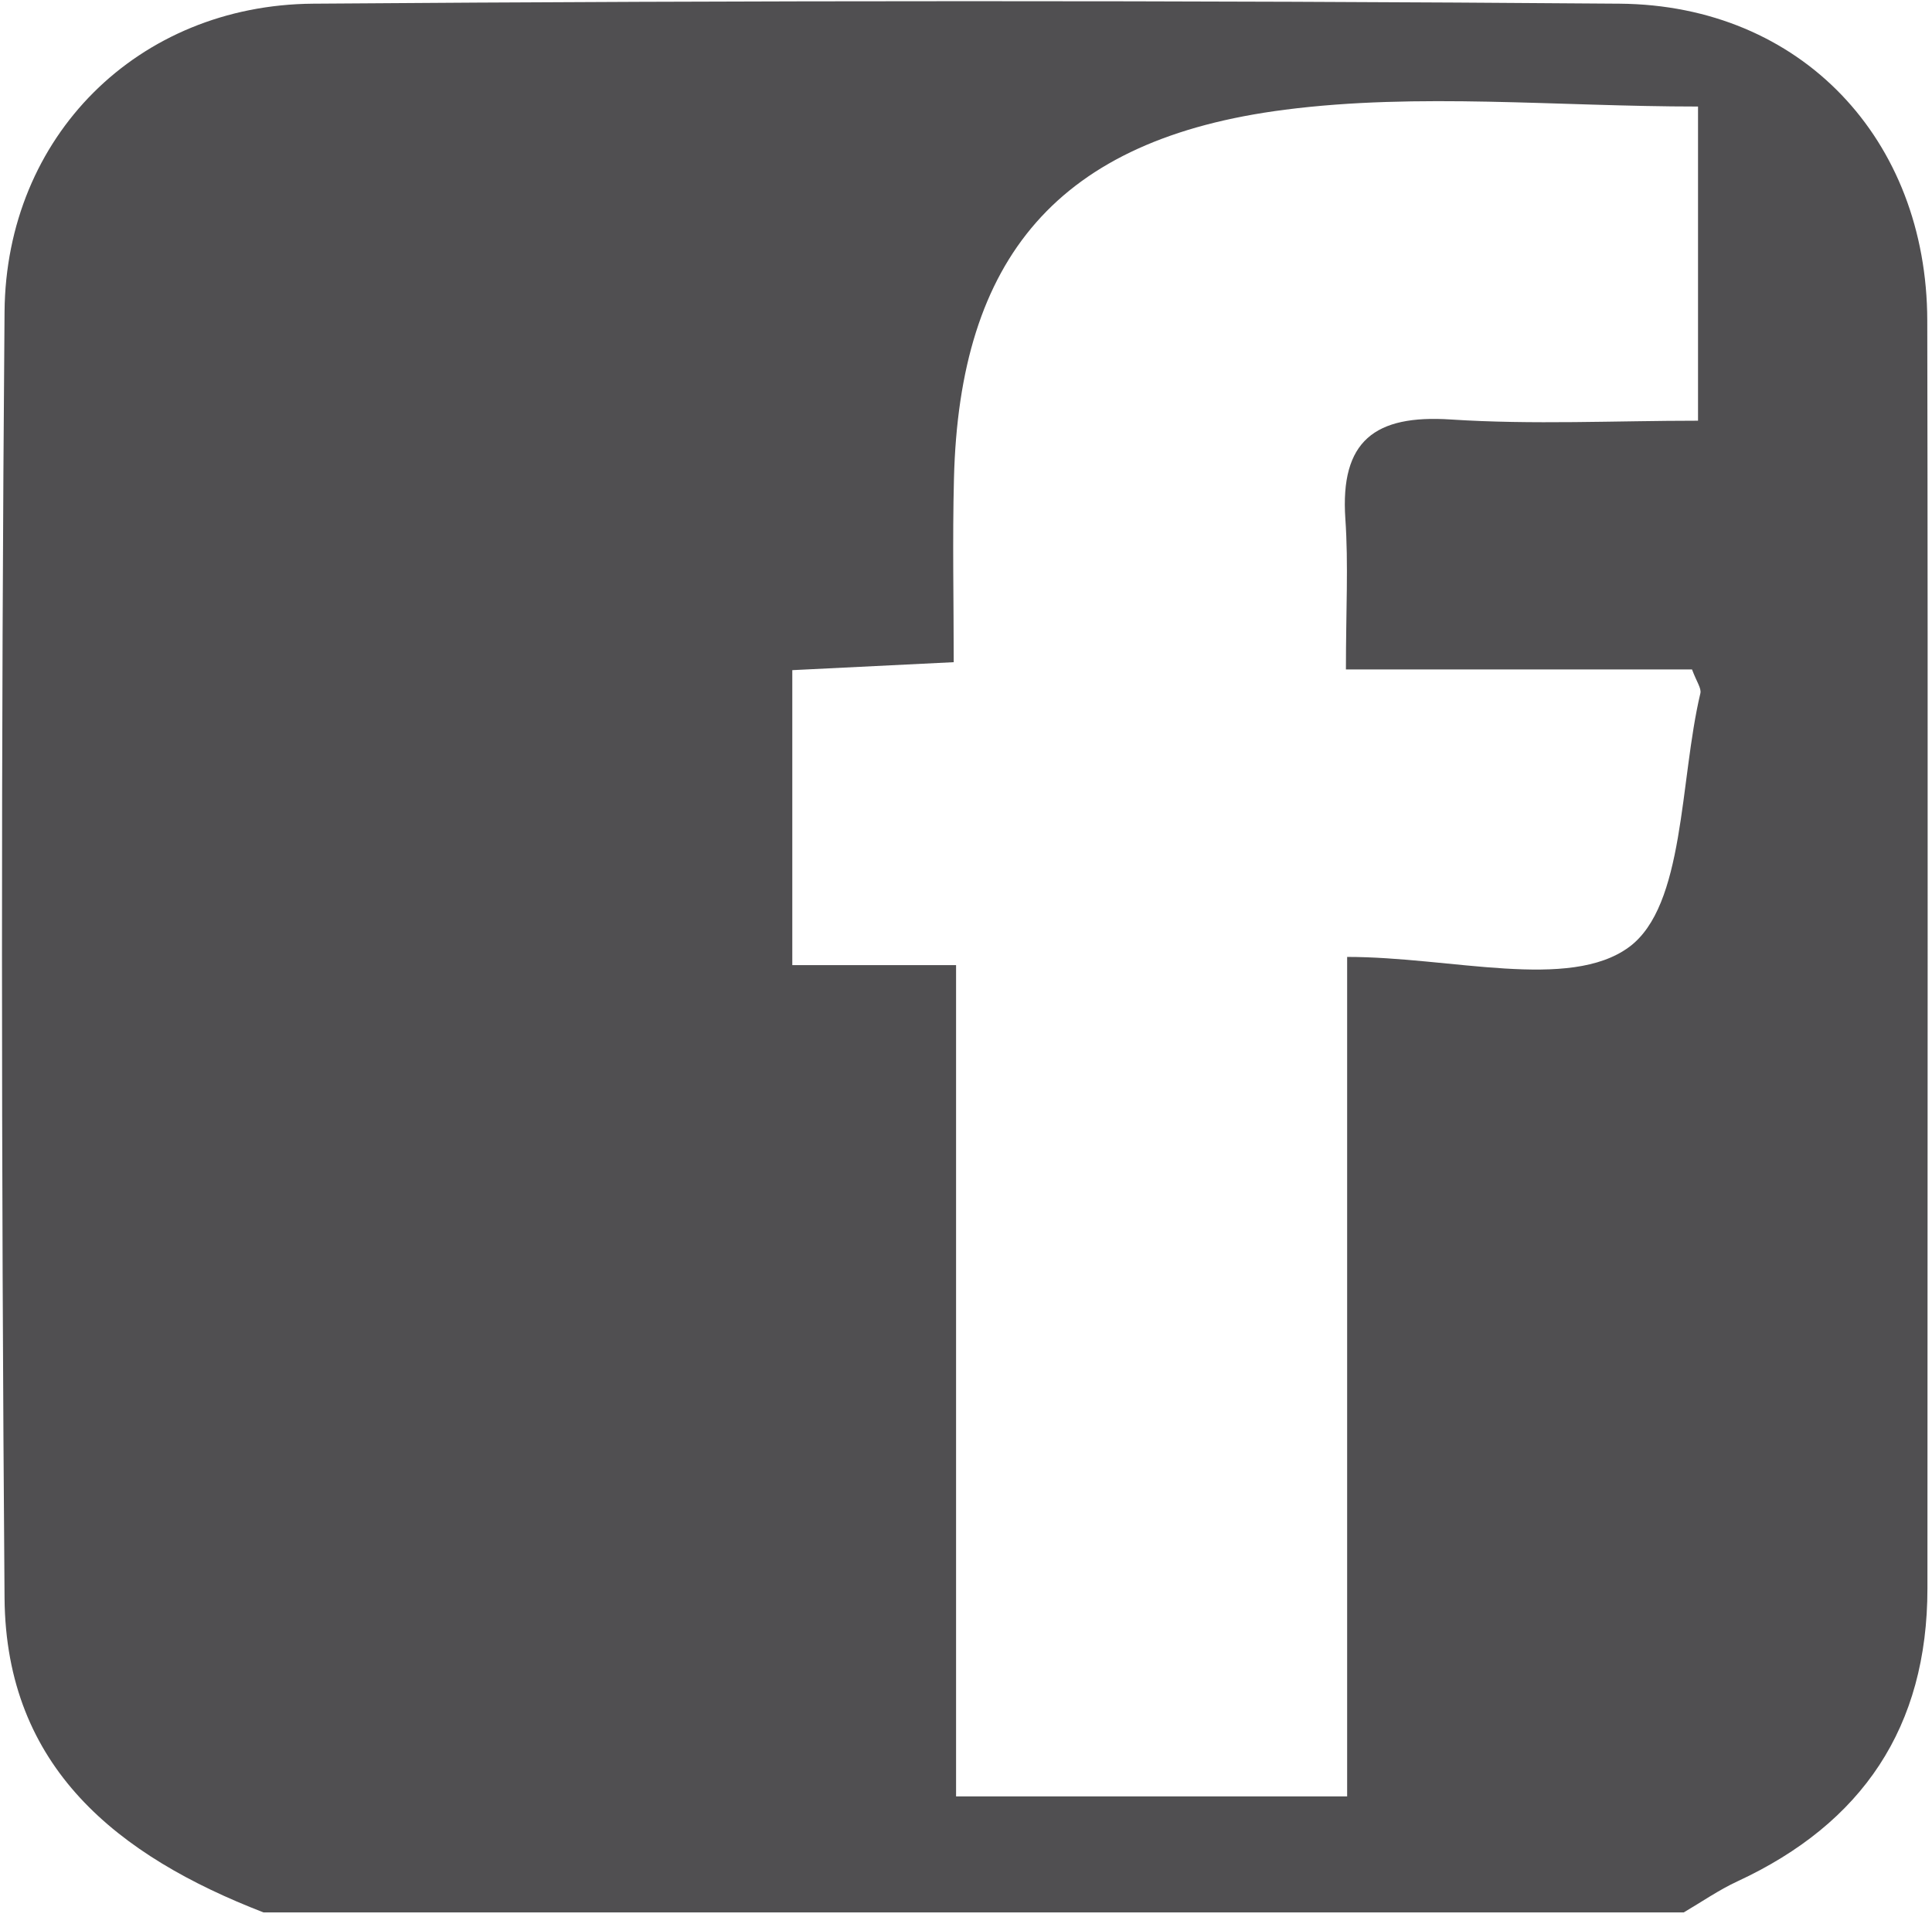
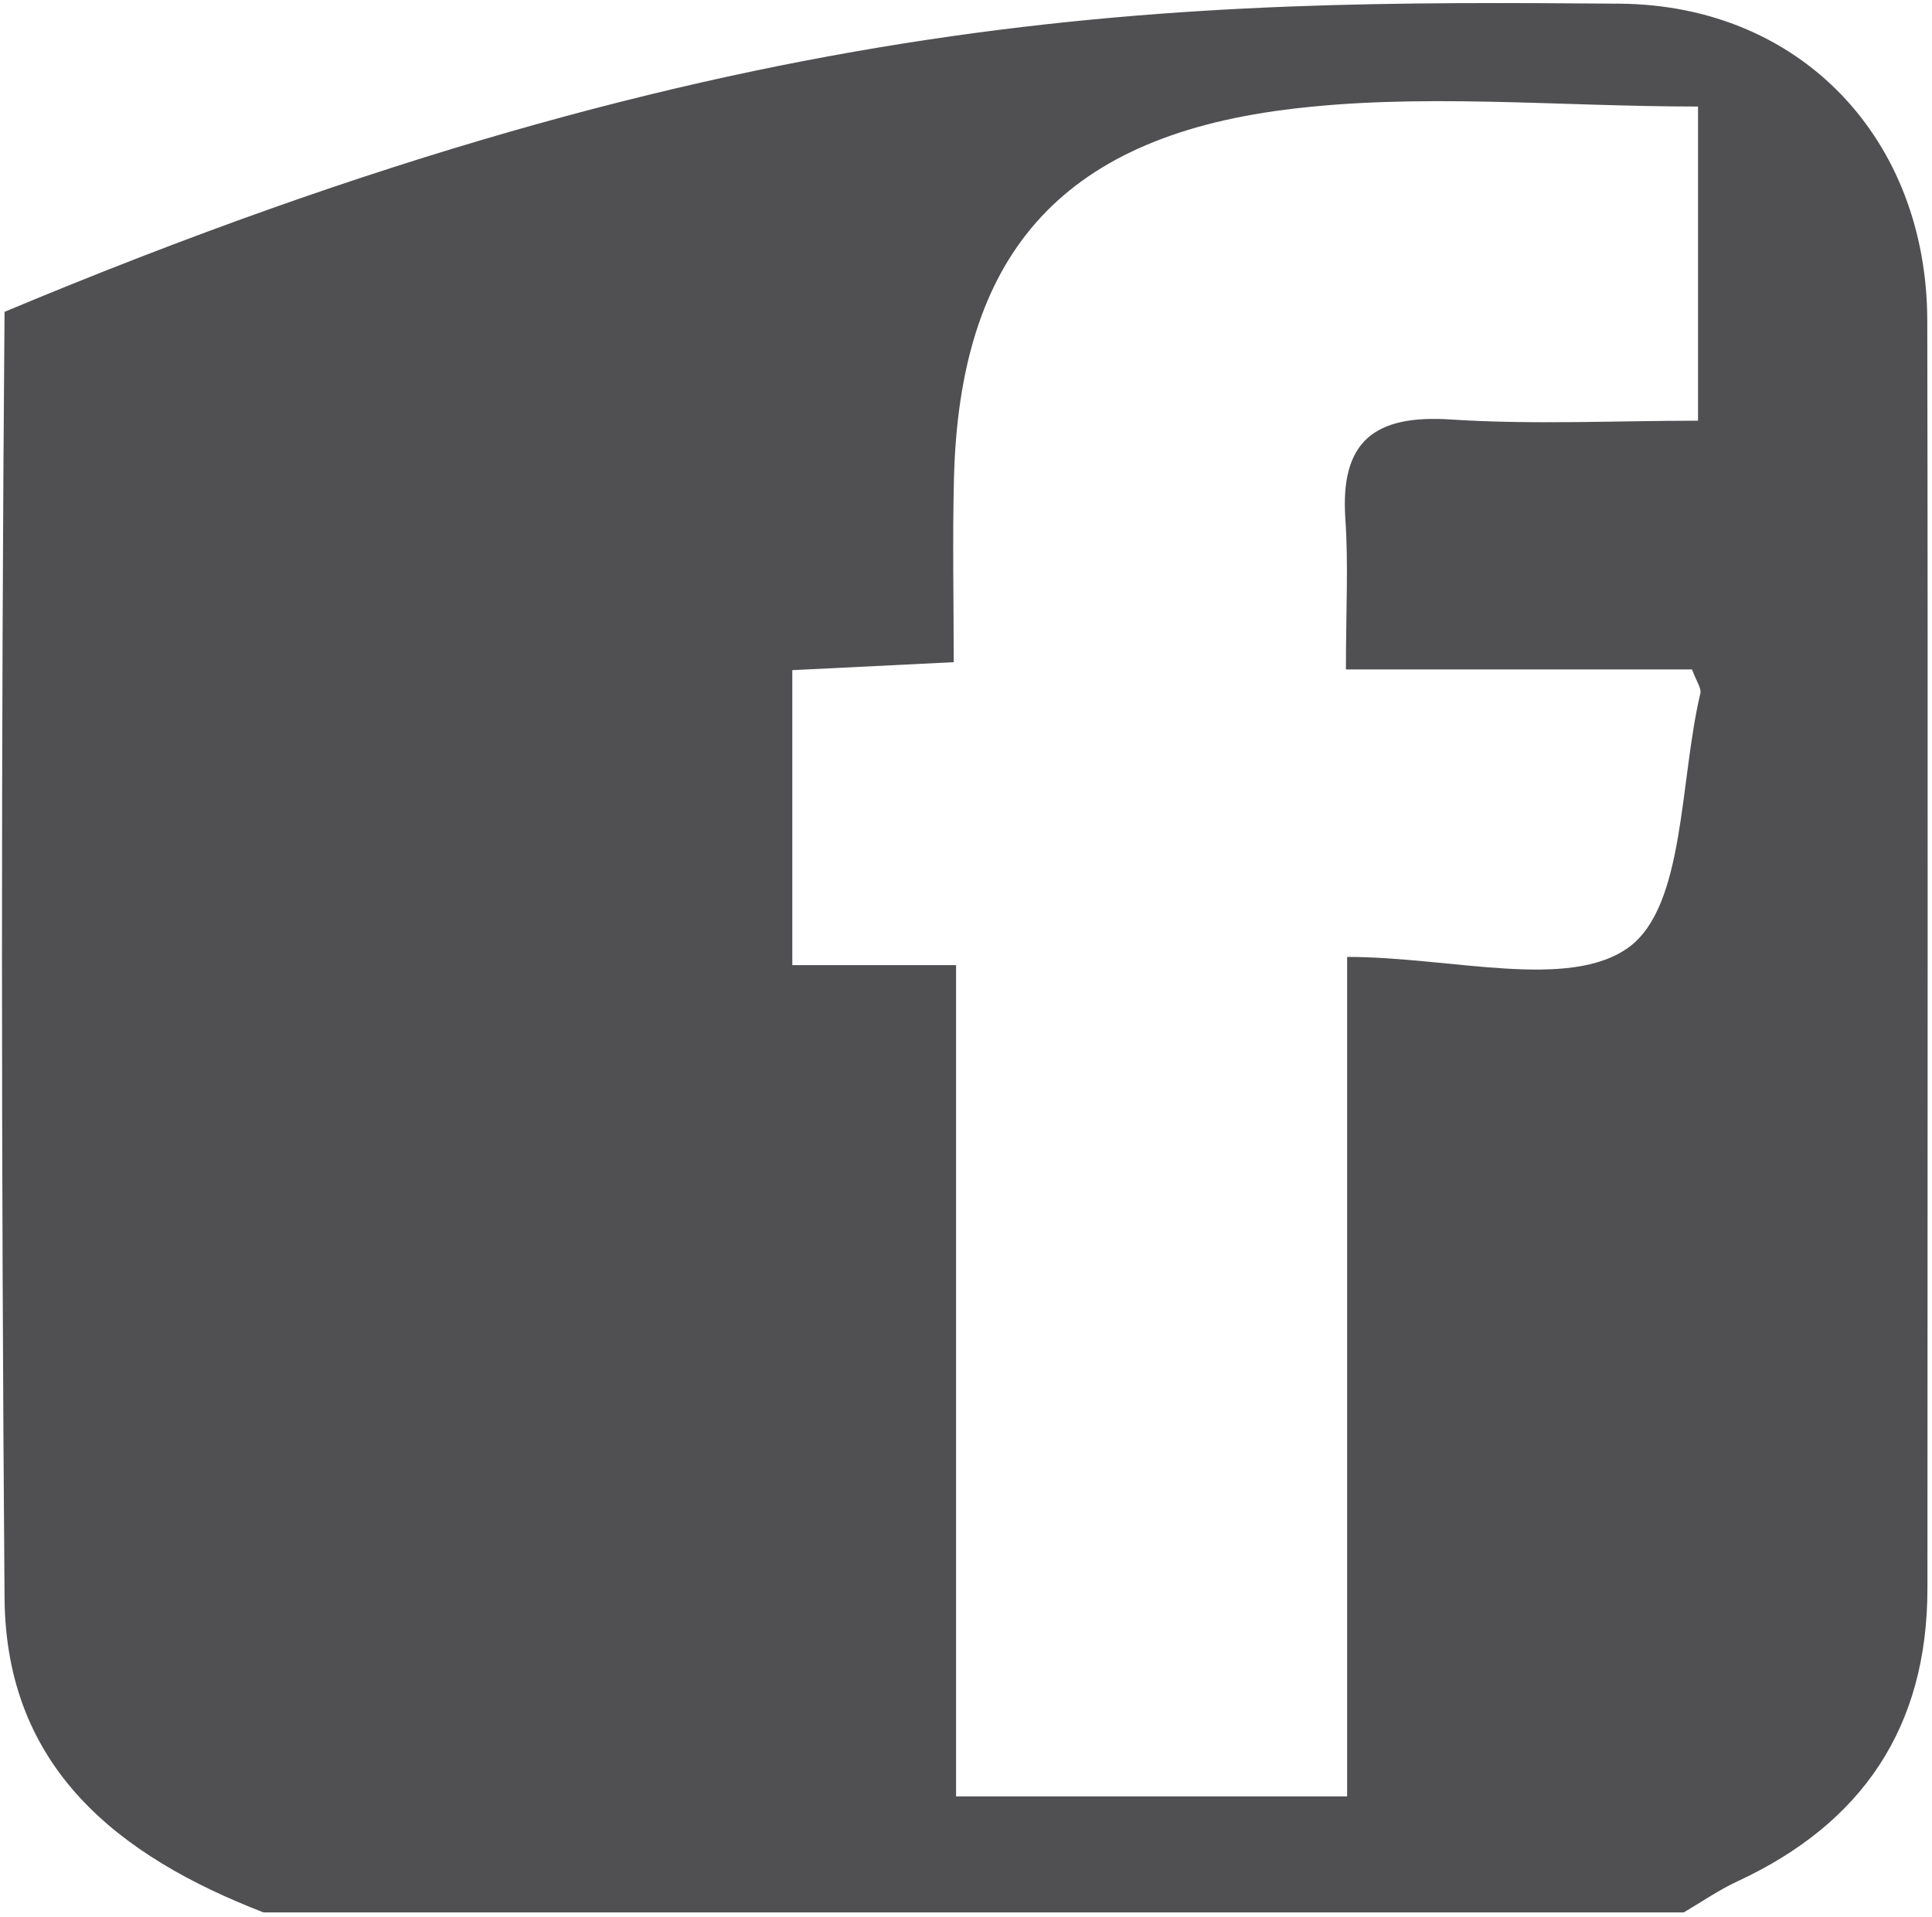
<svg xmlns="http://www.w3.org/2000/svg" width="100%" height="100%" viewBox="0 0 132 131" version="1.1" xml:space="preserve" style="fill-rule:evenodd;clip-rule:evenodd;stroke-linejoin:round;stroke-miterlimit:2;">
  <g transform="matrix(1,0,0,1,-1733.2,-1062.4)">
    <g transform="matrix(5.556,0,0,5.556,0,0)">
      <g transform="matrix(1,0,0,1,332.656,191.22)">
-         <path d="M0,23.518L-17.464,23.518C-19.252,22.826 -20.632,21.74 -20.649,19.653C-20.69,14.38 -20.692,9.106 -20.649,3.832C-20.632,1.673 -19.009,0.058 -16.854,0.042C-11.499,0.002 -6.143,0 -0.788,0.042C1.444,0.06 2.991,1.711 2.995,3.94C3.005,9.138 2.997,14.335 2.997,19.532C2.997,21.238 2.198,22.422 0.662,23.135C0.431,23.242 0.22,23.389 0,23.518M-4.154,8.23C-4.154,7.504 -4.122,6.938 -4.161,6.377C-4.226,5.42 -3.8,5.095 -2.866,5.156C-1.857,5.222 -0.84,5.171 0.176,5.171L0.176,1.307C-1.567,1.307 -3.259,1.135 -4.903,1.346C-7.702,1.705 -8.907,3.171 -8.974,5.885C-8.993,6.633 -8.977,7.381 -8.977,8.141C-9.747,8.179 -10.346,8.208 -10.962,8.239L-10.962,11.867L-8.948,11.867L-8.948,22.091L-4.139,22.091L-4.139,11.766C-2.857,11.766 -1.408,12.187 -0.671,11.644C0.016,11.136 -0.052,9.605 0.205,8.523C0.219,8.461 0.158,8.382 0.102,8.23L-4.154,8.23Z" style="fill:rgb(80,79,81);fill-rule:nonzero;" />
+         <path d="M0,23.518L-17.464,23.518C-19.252,22.826 -20.632,21.74 -20.649,19.653C-20.69,14.38 -20.692,9.106 -20.649,3.832C-11.499,0.002 -6.143,0 -0.788,0.042C1.444,0.06 2.991,1.711 2.995,3.94C3.005,9.138 2.997,14.335 2.997,19.532C2.997,21.238 2.198,22.422 0.662,23.135C0.431,23.242 0.22,23.389 0,23.518M-4.154,8.23C-4.154,7.504 -4.122,6.938 -4.161,6.377C-4.226,5.42 -3.8,5.095 -2.866,5.156C-1.857,5.222 -0.84,5.171 0.176,5.171L0.176,1.307C-1.567,1.307 -3.259,1.135 -4.903,1.346C-7.702,1.705 -8.907,3.171 -8.974,5.885C-8.993,6.633 -8.977,7.381 -8.977,8.141C-9.747,8.179 -10.346,8.208 -10.962,8.239L-10.962,11.867L-8.948,11.867L-8.948,22.091L-4.139,22.091L-4.139,11.766C-2.857,11.766 -1.408,12.187 -0.671,11.644C0.016,11.136 -0.052,9.605 0.205,8.523C0.219,8.461 0.158,8.382 0.102,8.23L-4.154,8.23Z" style="fill:rgb(80,79,81);fill-rule:nonzero;" />
      </g>
    </g>
  </g>
</svg>